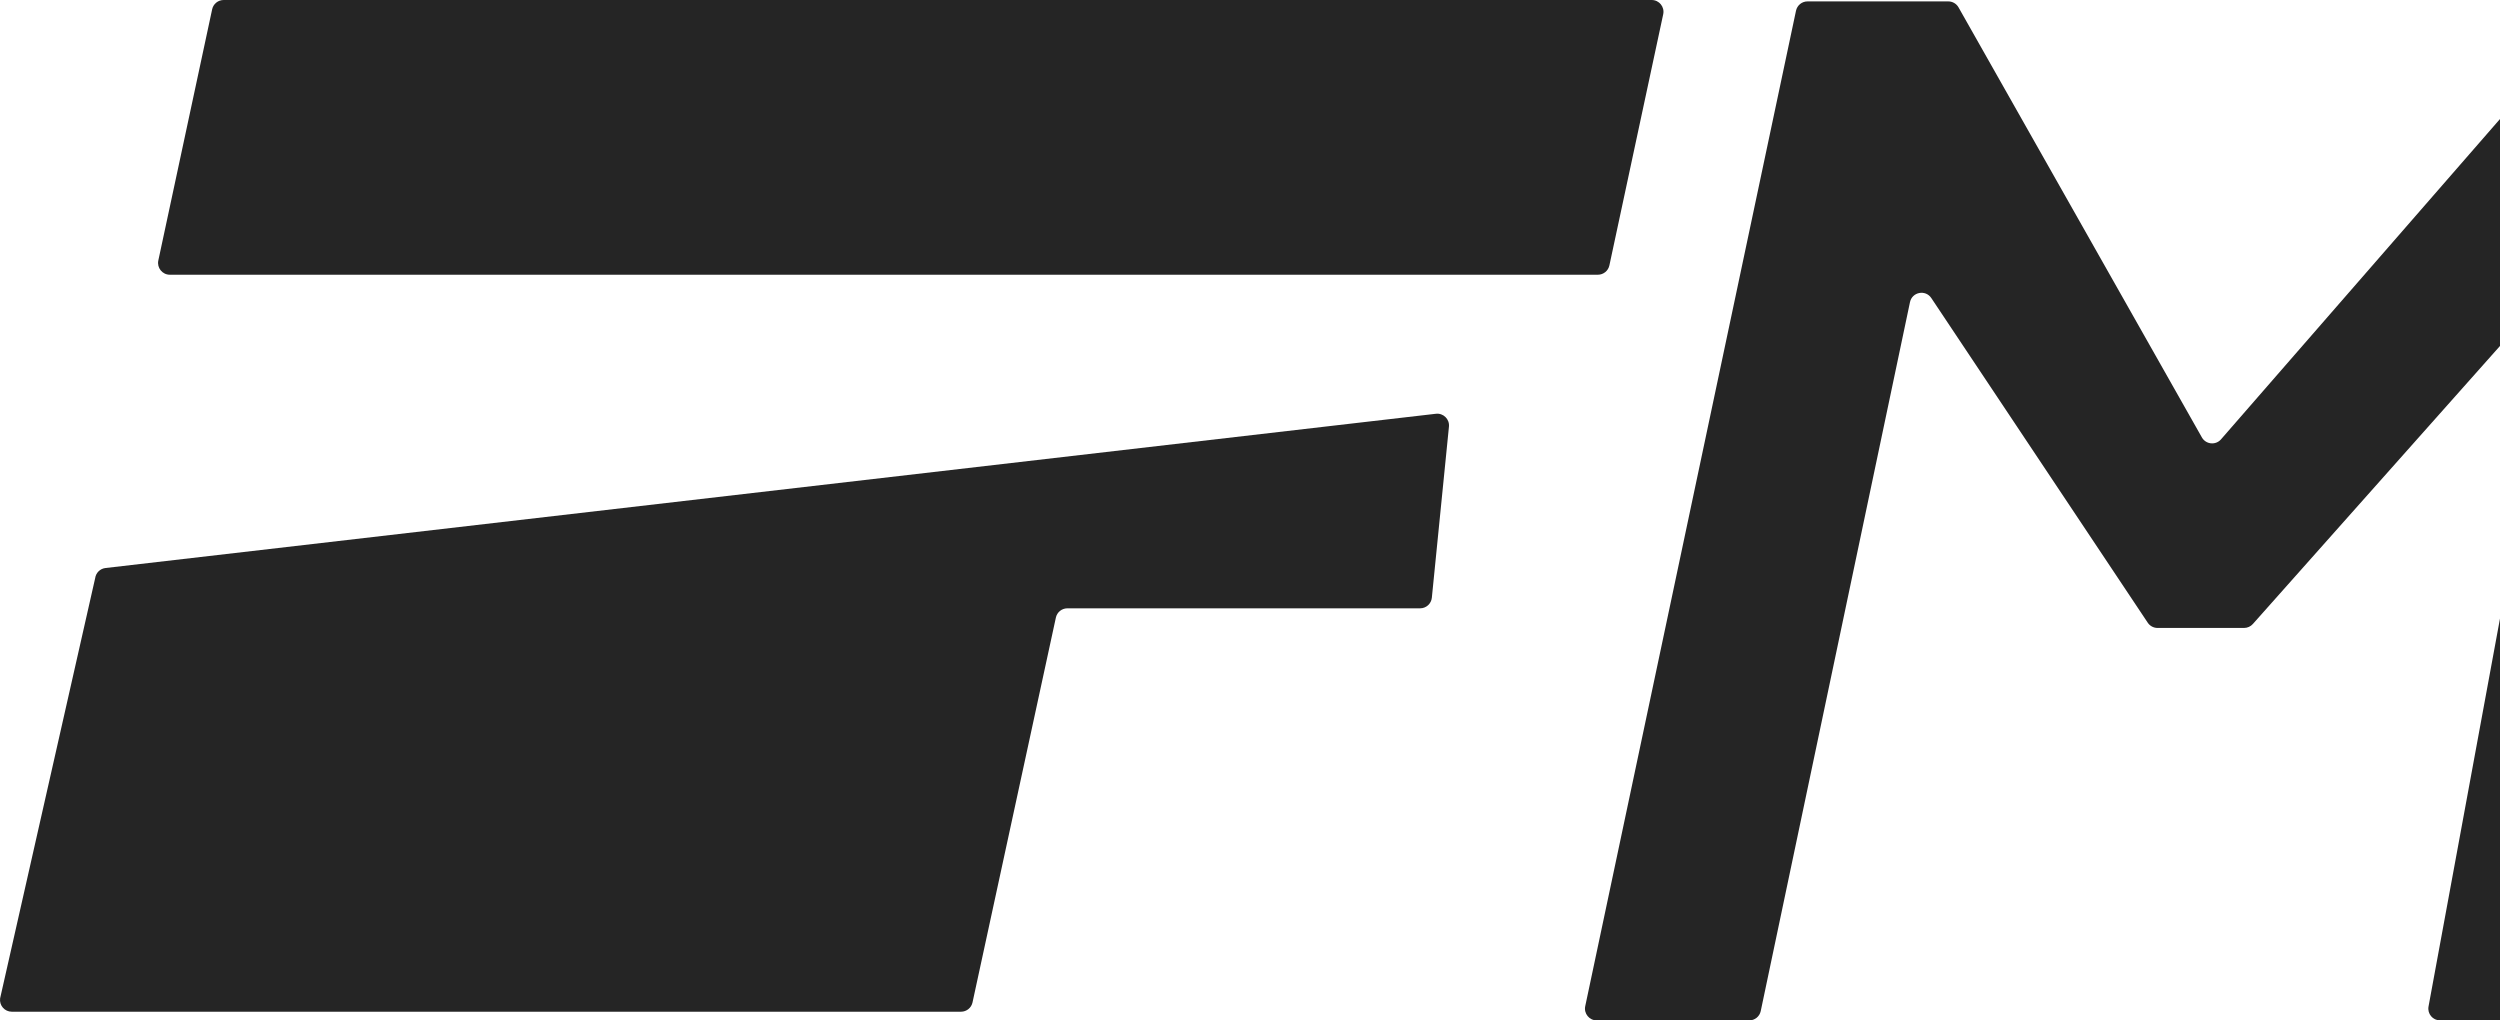
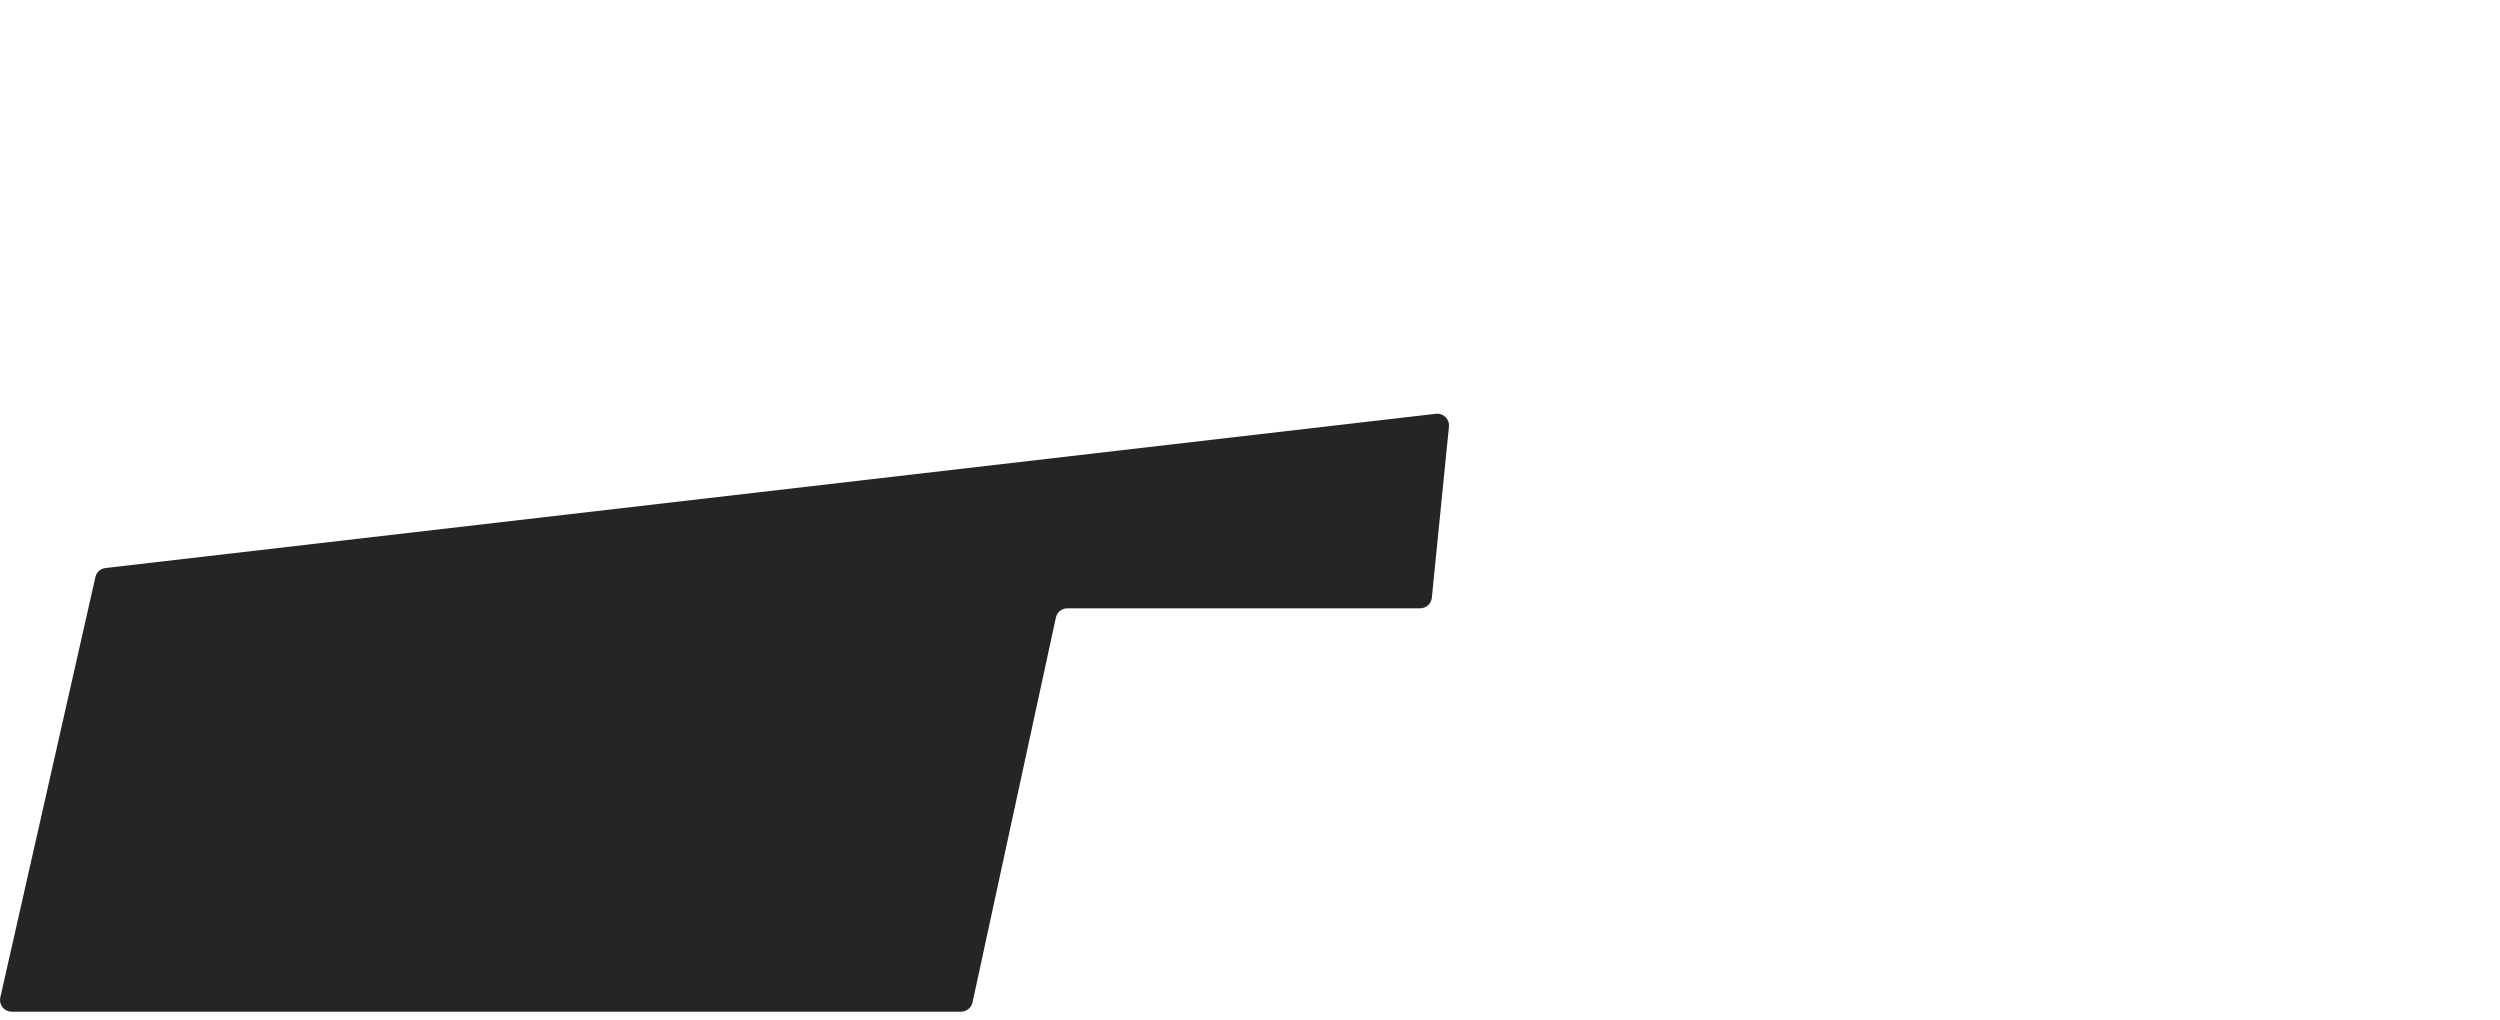
<svg xmlns="http://www.w3.org/2000/svg" width="686" height="280" viewBox="0 0 686 280" fill="none">
  <path d="M0.03 273.948L26.114 158.638C26.314 157.176 27.478 156.035 28.944 155.865L394.006 113.539C396.054 113.302 397.798 115.018 397.592 117.07L392.898 164.014C392.733 165.665 391.343 166.923 389.683 166.923H292.889C291.376 166.923 290.065 167.974 289.736 169.451L266.854 275.088C266.525 276.565 265.214 277.615 263.701 277.615H3.231C1.274 277.615 -0.234 275.888 0.03 273.948Z" fill="#252525" />
-   <path d="M43.444 71.477L58.214 2.554C58.533 1.064 59.849 0 61.373 0H453.226C455.283 0 456.816 1.897 456.385 3.908L441.616 72.831C441.297 74.32 439.98 75.385 438.457 75.385H46.603C44.547 75.385 43.013 73.488 43.444 71.477Z" fill="#252525" />
-   <path d="M434.989 276.088L492.826 2.934C493.147 1.447 494.463 0.385 495.984 0.385H534.61C535.752 0.385 536.81 0.988 537.391 1.972L604.226 120.077C605.332 121.949 607.935 122.216 609.398 120.607L713.184 1.442C713.796 0.769 714.664 0.385 715.575 0.385H763.99C766.048 0.385 767.582 2.284 767.148 4.297L709.311 277.45C708.99 278.938 707.674 280 706.153 280H669.564C667.545 280 666.021 278.169 666.387 276.184L701.28 86.766C701.872 83.55 697.86 81.59 695.688 84.034L618.186 171.223C617.573 171.913 616.694 172.308 615.772 172.308H592.028C590.948 172.308 589.939 171.768 589.34 170.869L529.949 81.783C528.362 79.401 524.69 80.108 524.1 82.909L483.147 277.435C482.832 278.93 481.513 280 479.986 280H438.147C436.089 280 434.555 278.1 434.989 276.088Z" fill="#252525" />
</svg>